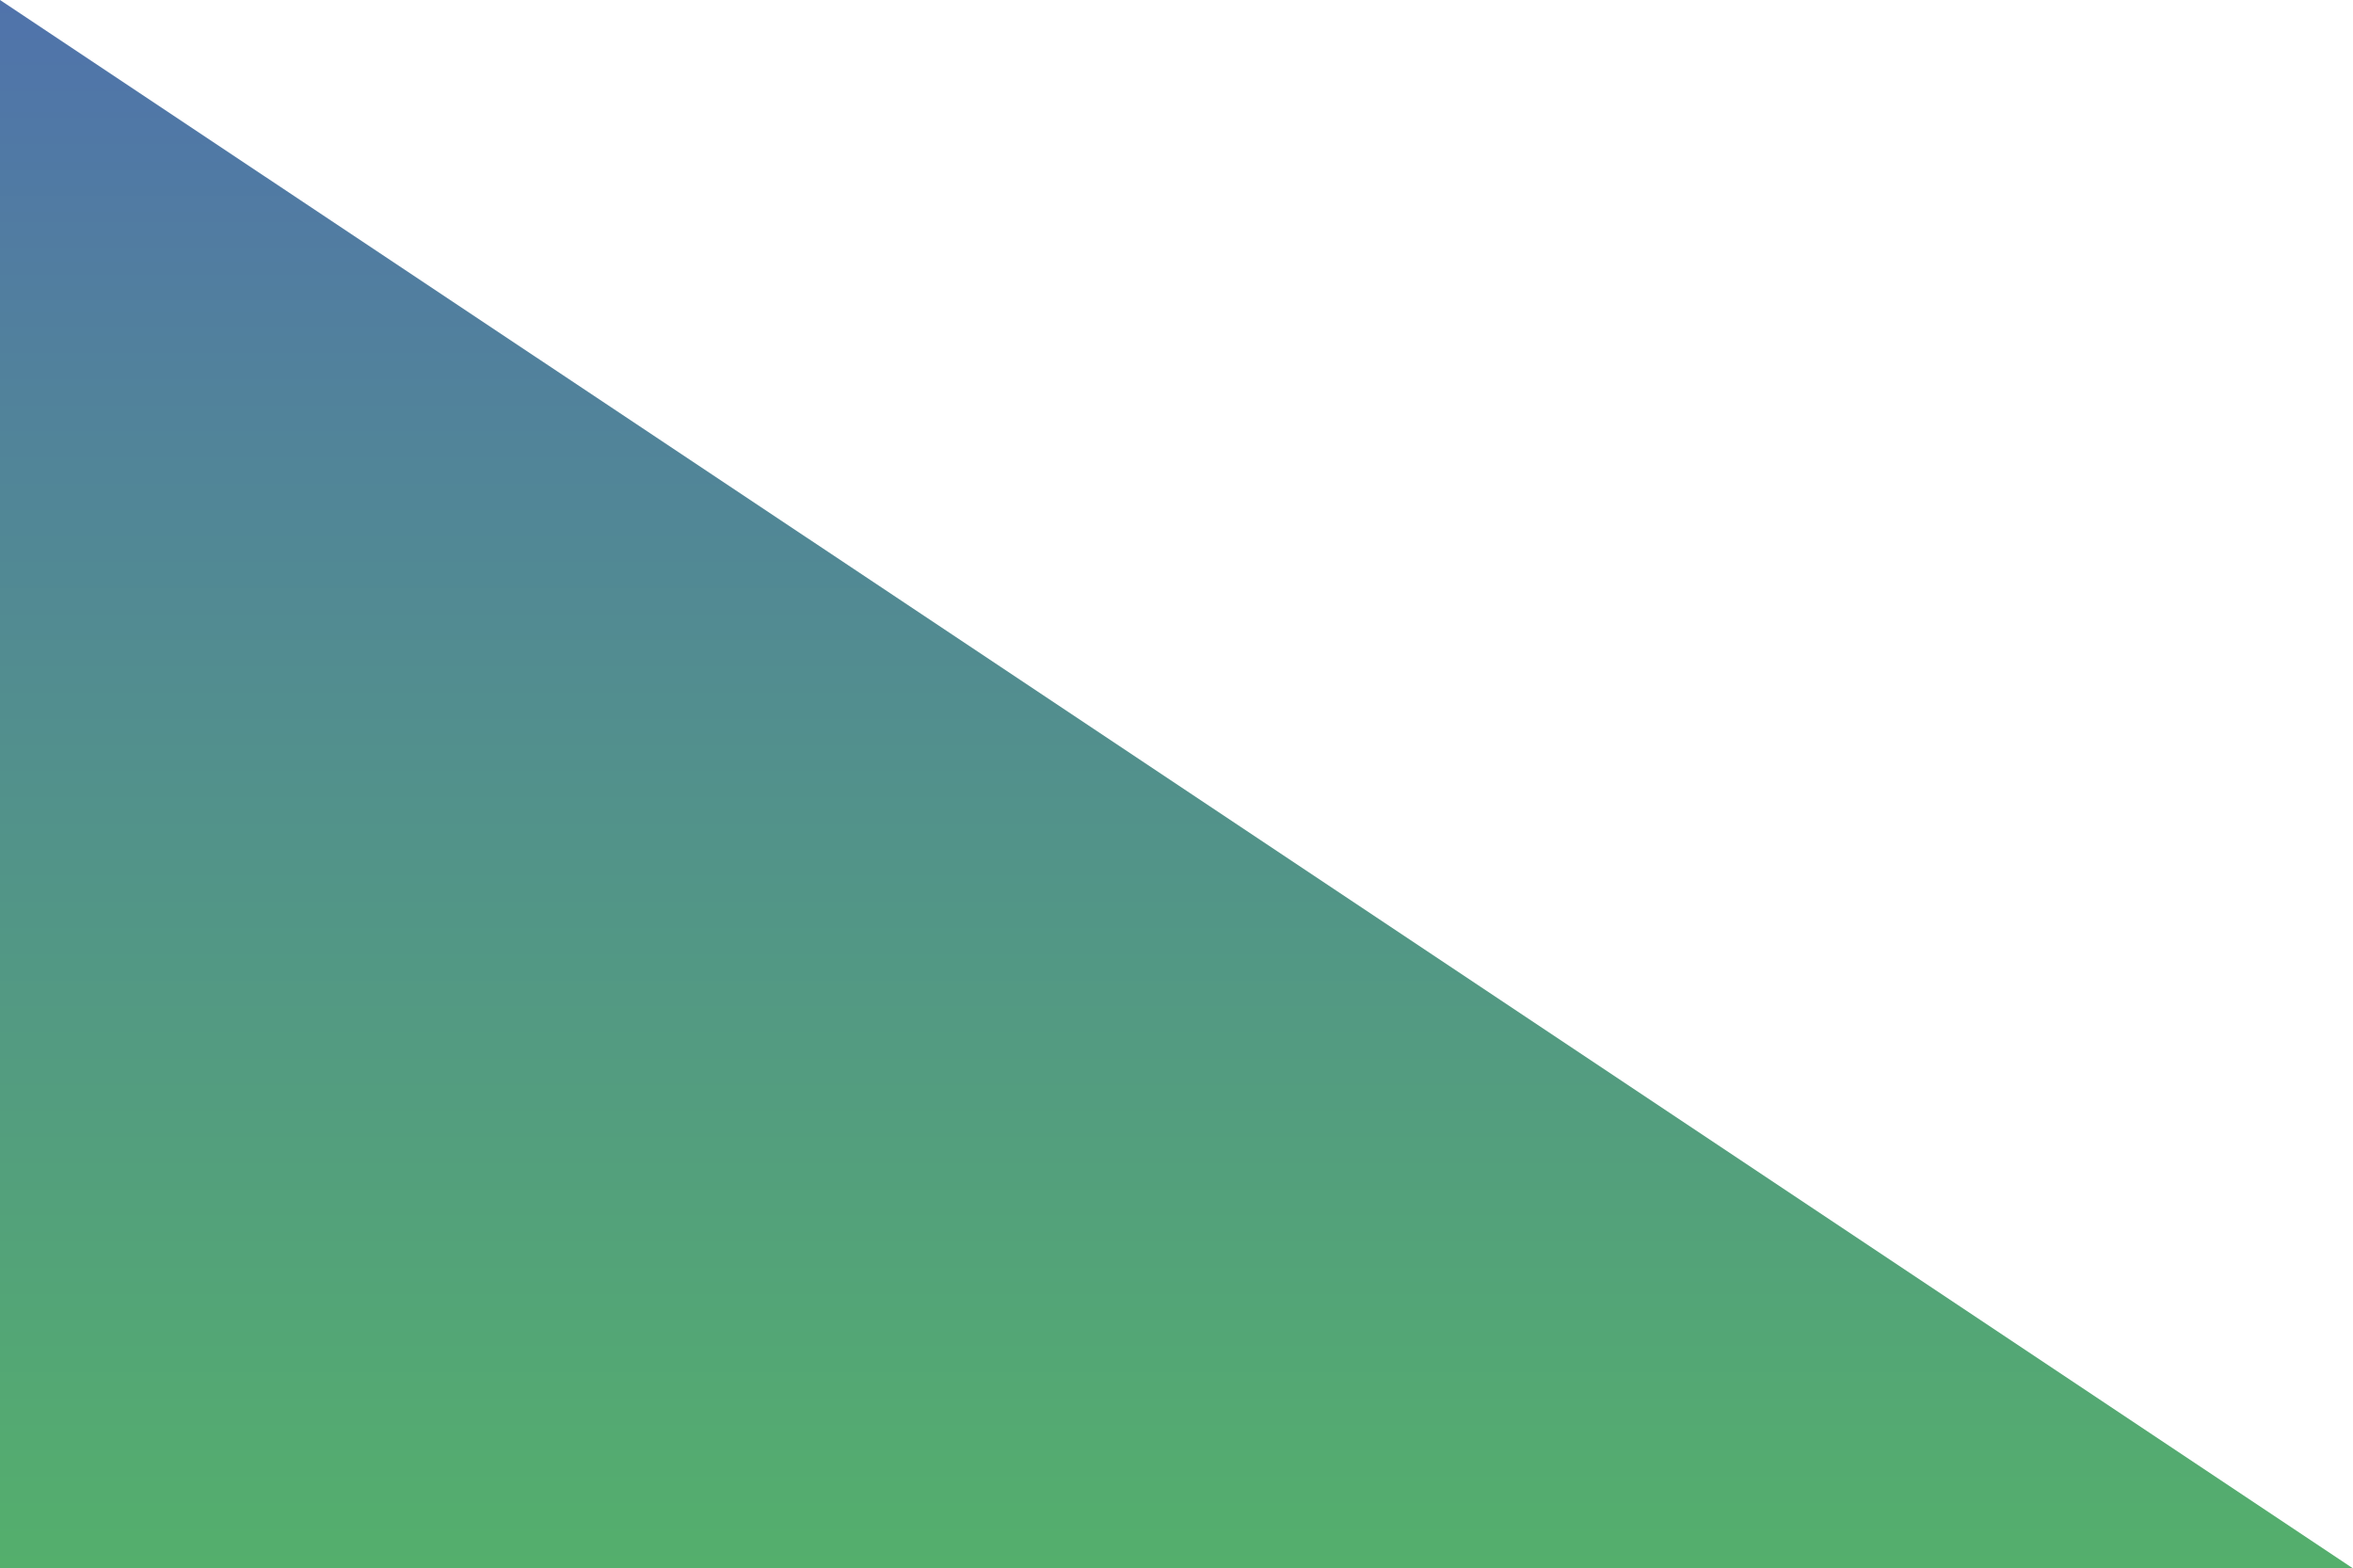
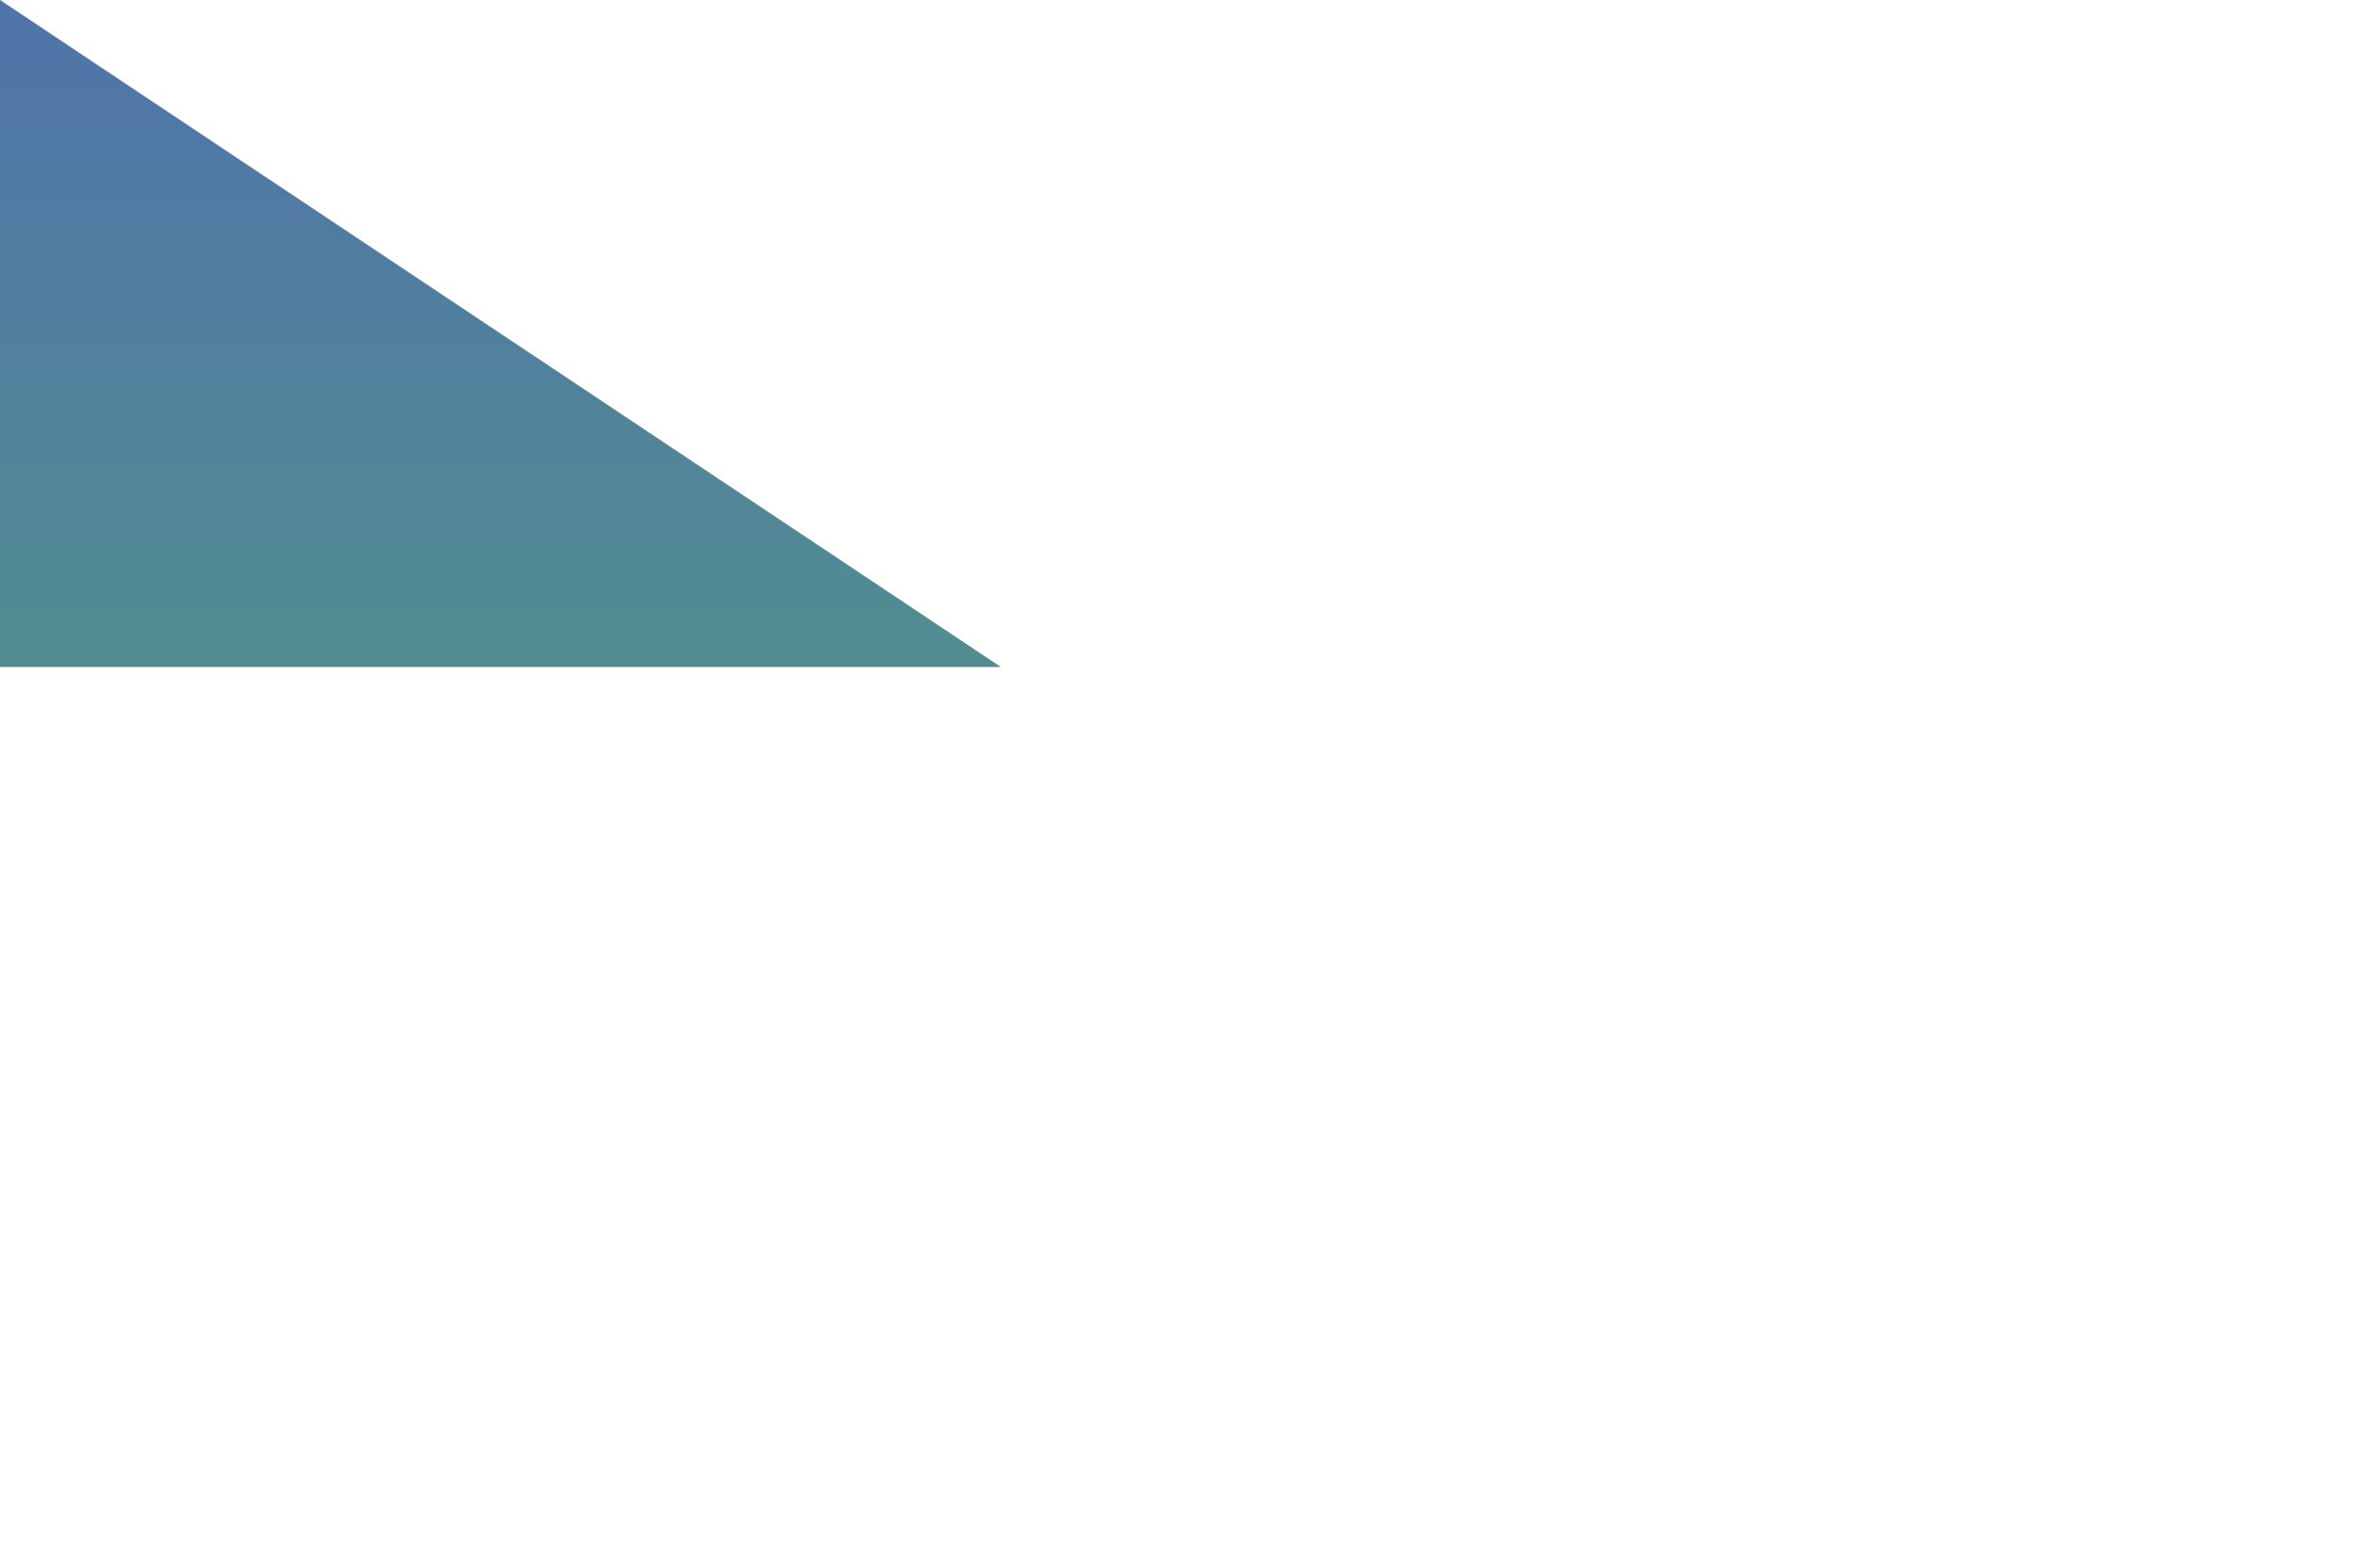
<svg xmlns="http://www.w3.org/2000/svg" viewBox="0 0 3383 2255" fill="none">
-   <path d="M0 0L1439 959L3383 2255H0V0Z" fill="url(#paint0_linear_34056_23332)" />
+   <path d="M0 0L1439 959H0V0Z" fill="url(#paint0_linear_34056_23332)" />
  <defs>
    <linearGradient id="paint0_linear_34056_23332" x1="1691.5" y1="0" x2="1691.5" y2="2255" gradientUnits="userSpaceOnUse">
      <stop stop-color="#5073AB" />
      <stop offset="1" stop-color="#54AF6C" />
    </linearGradient>
  </defs>
</svg>